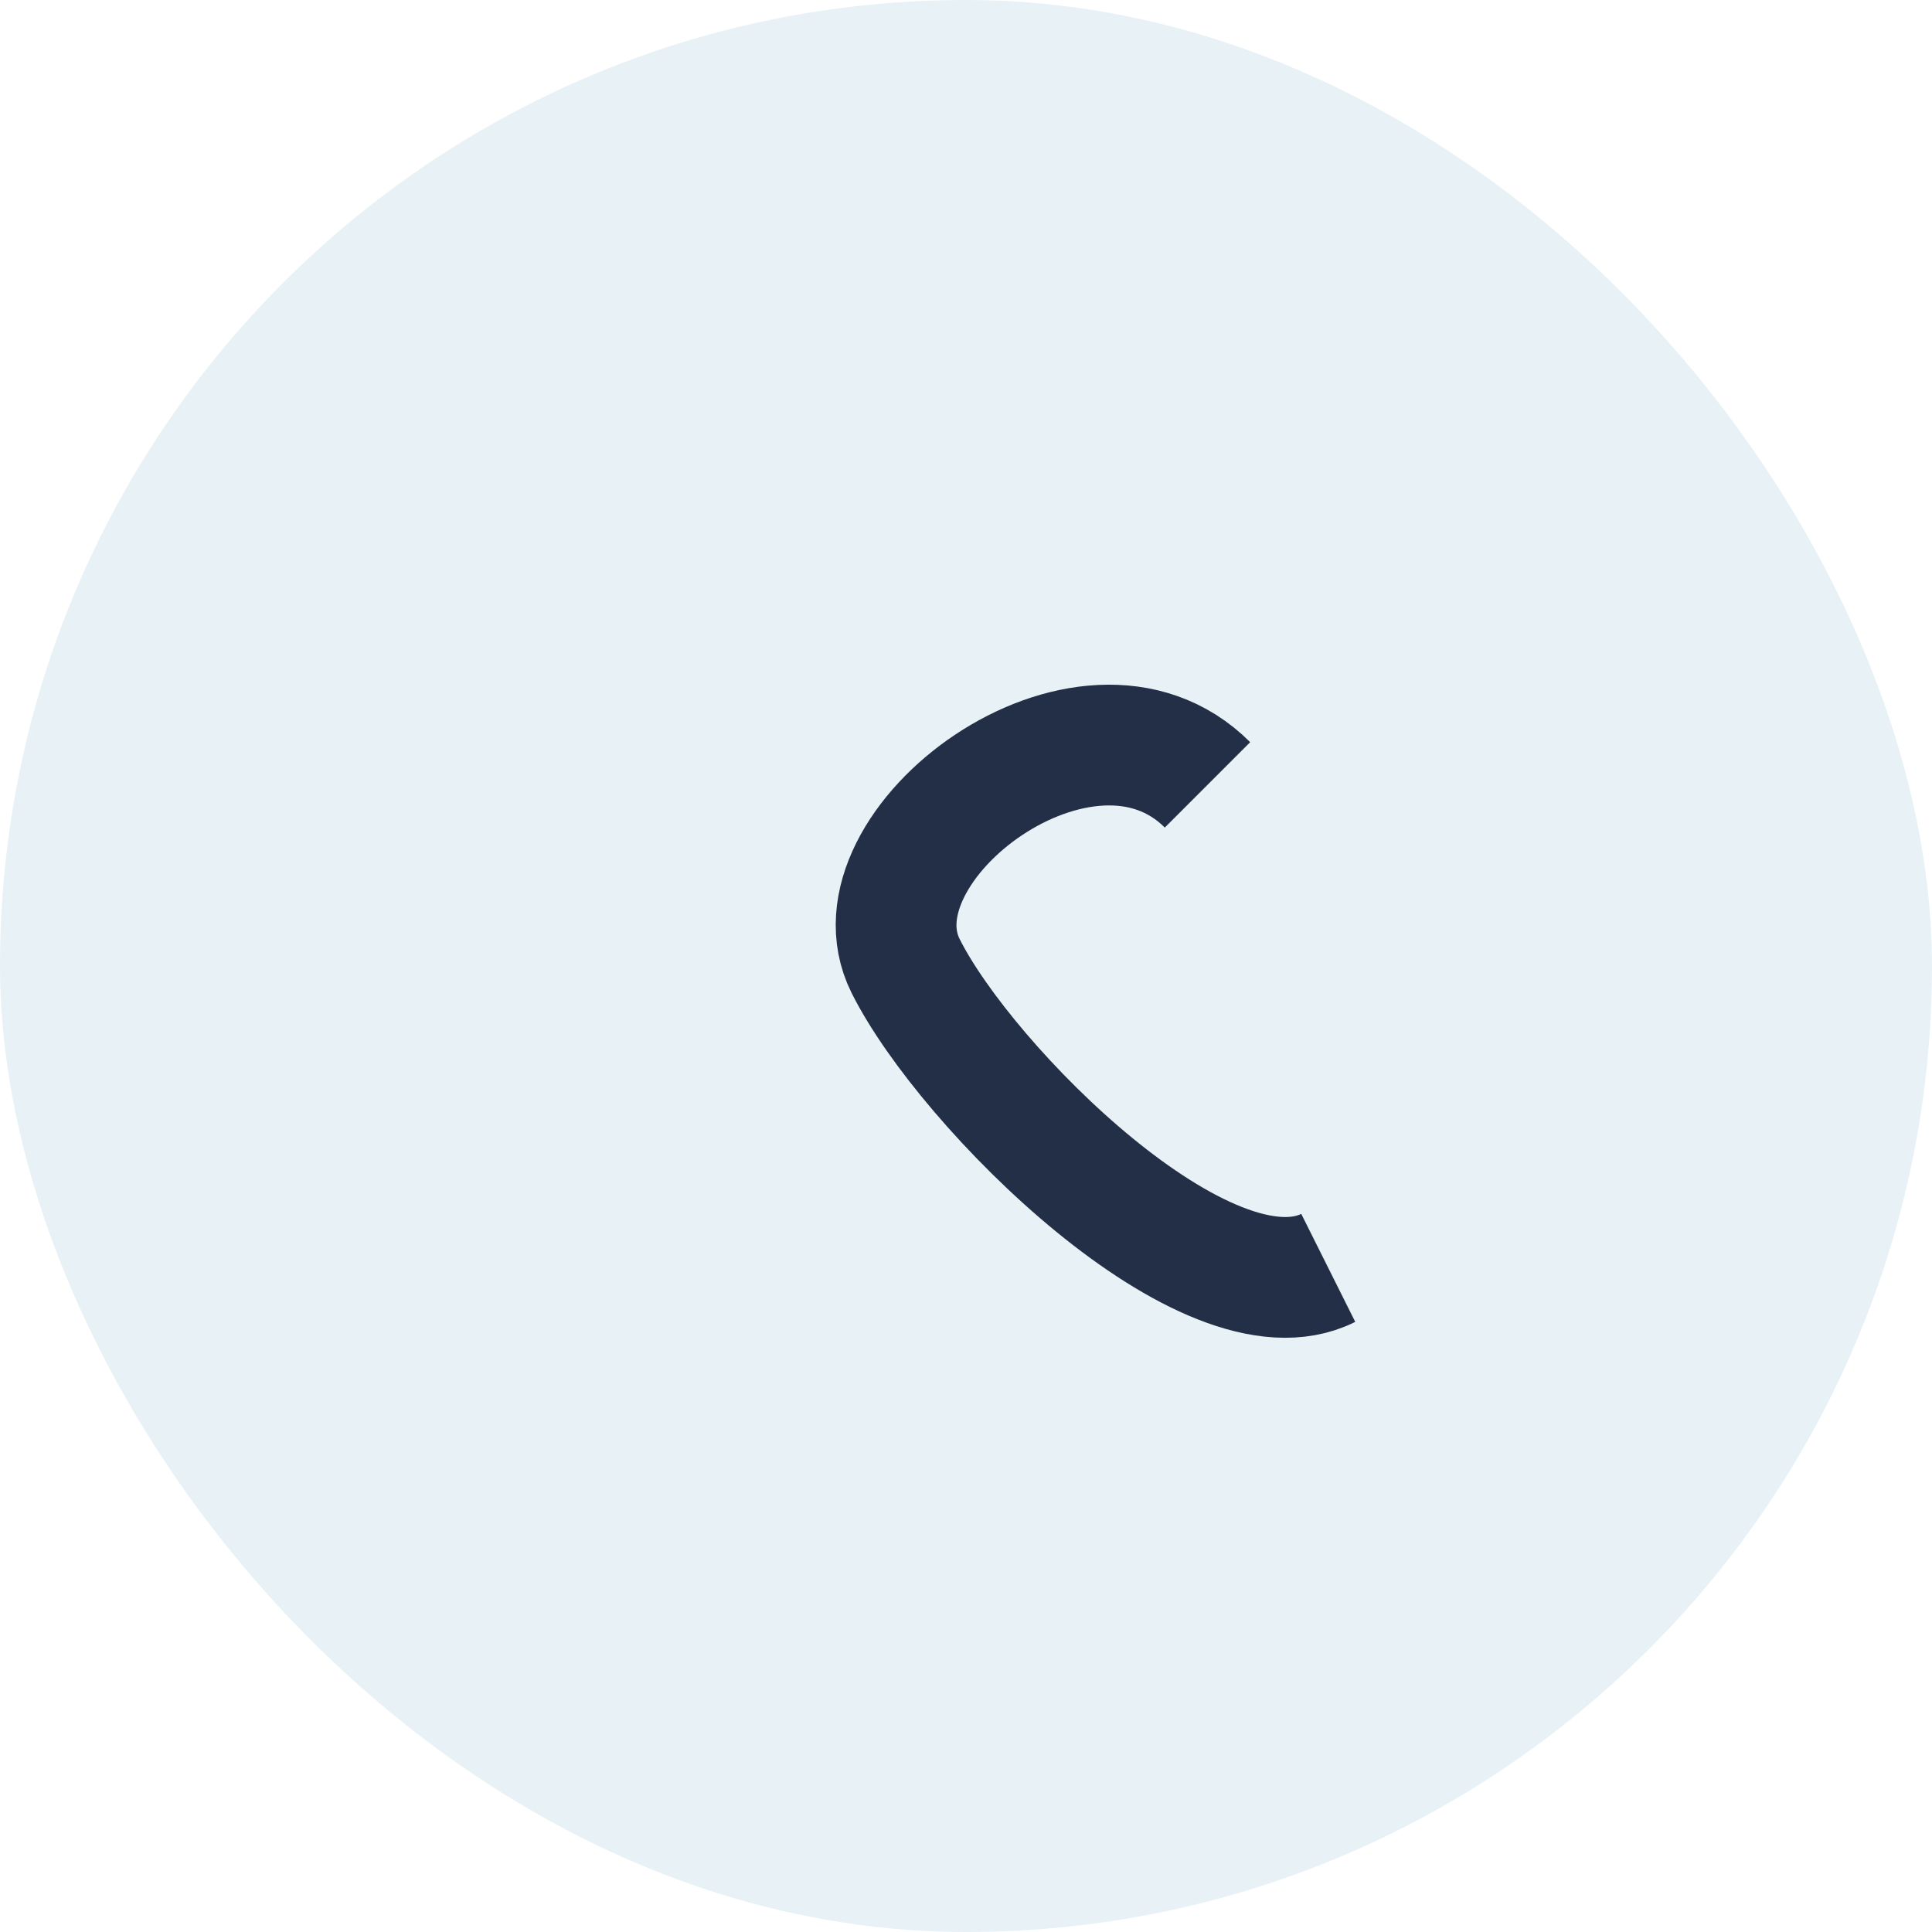
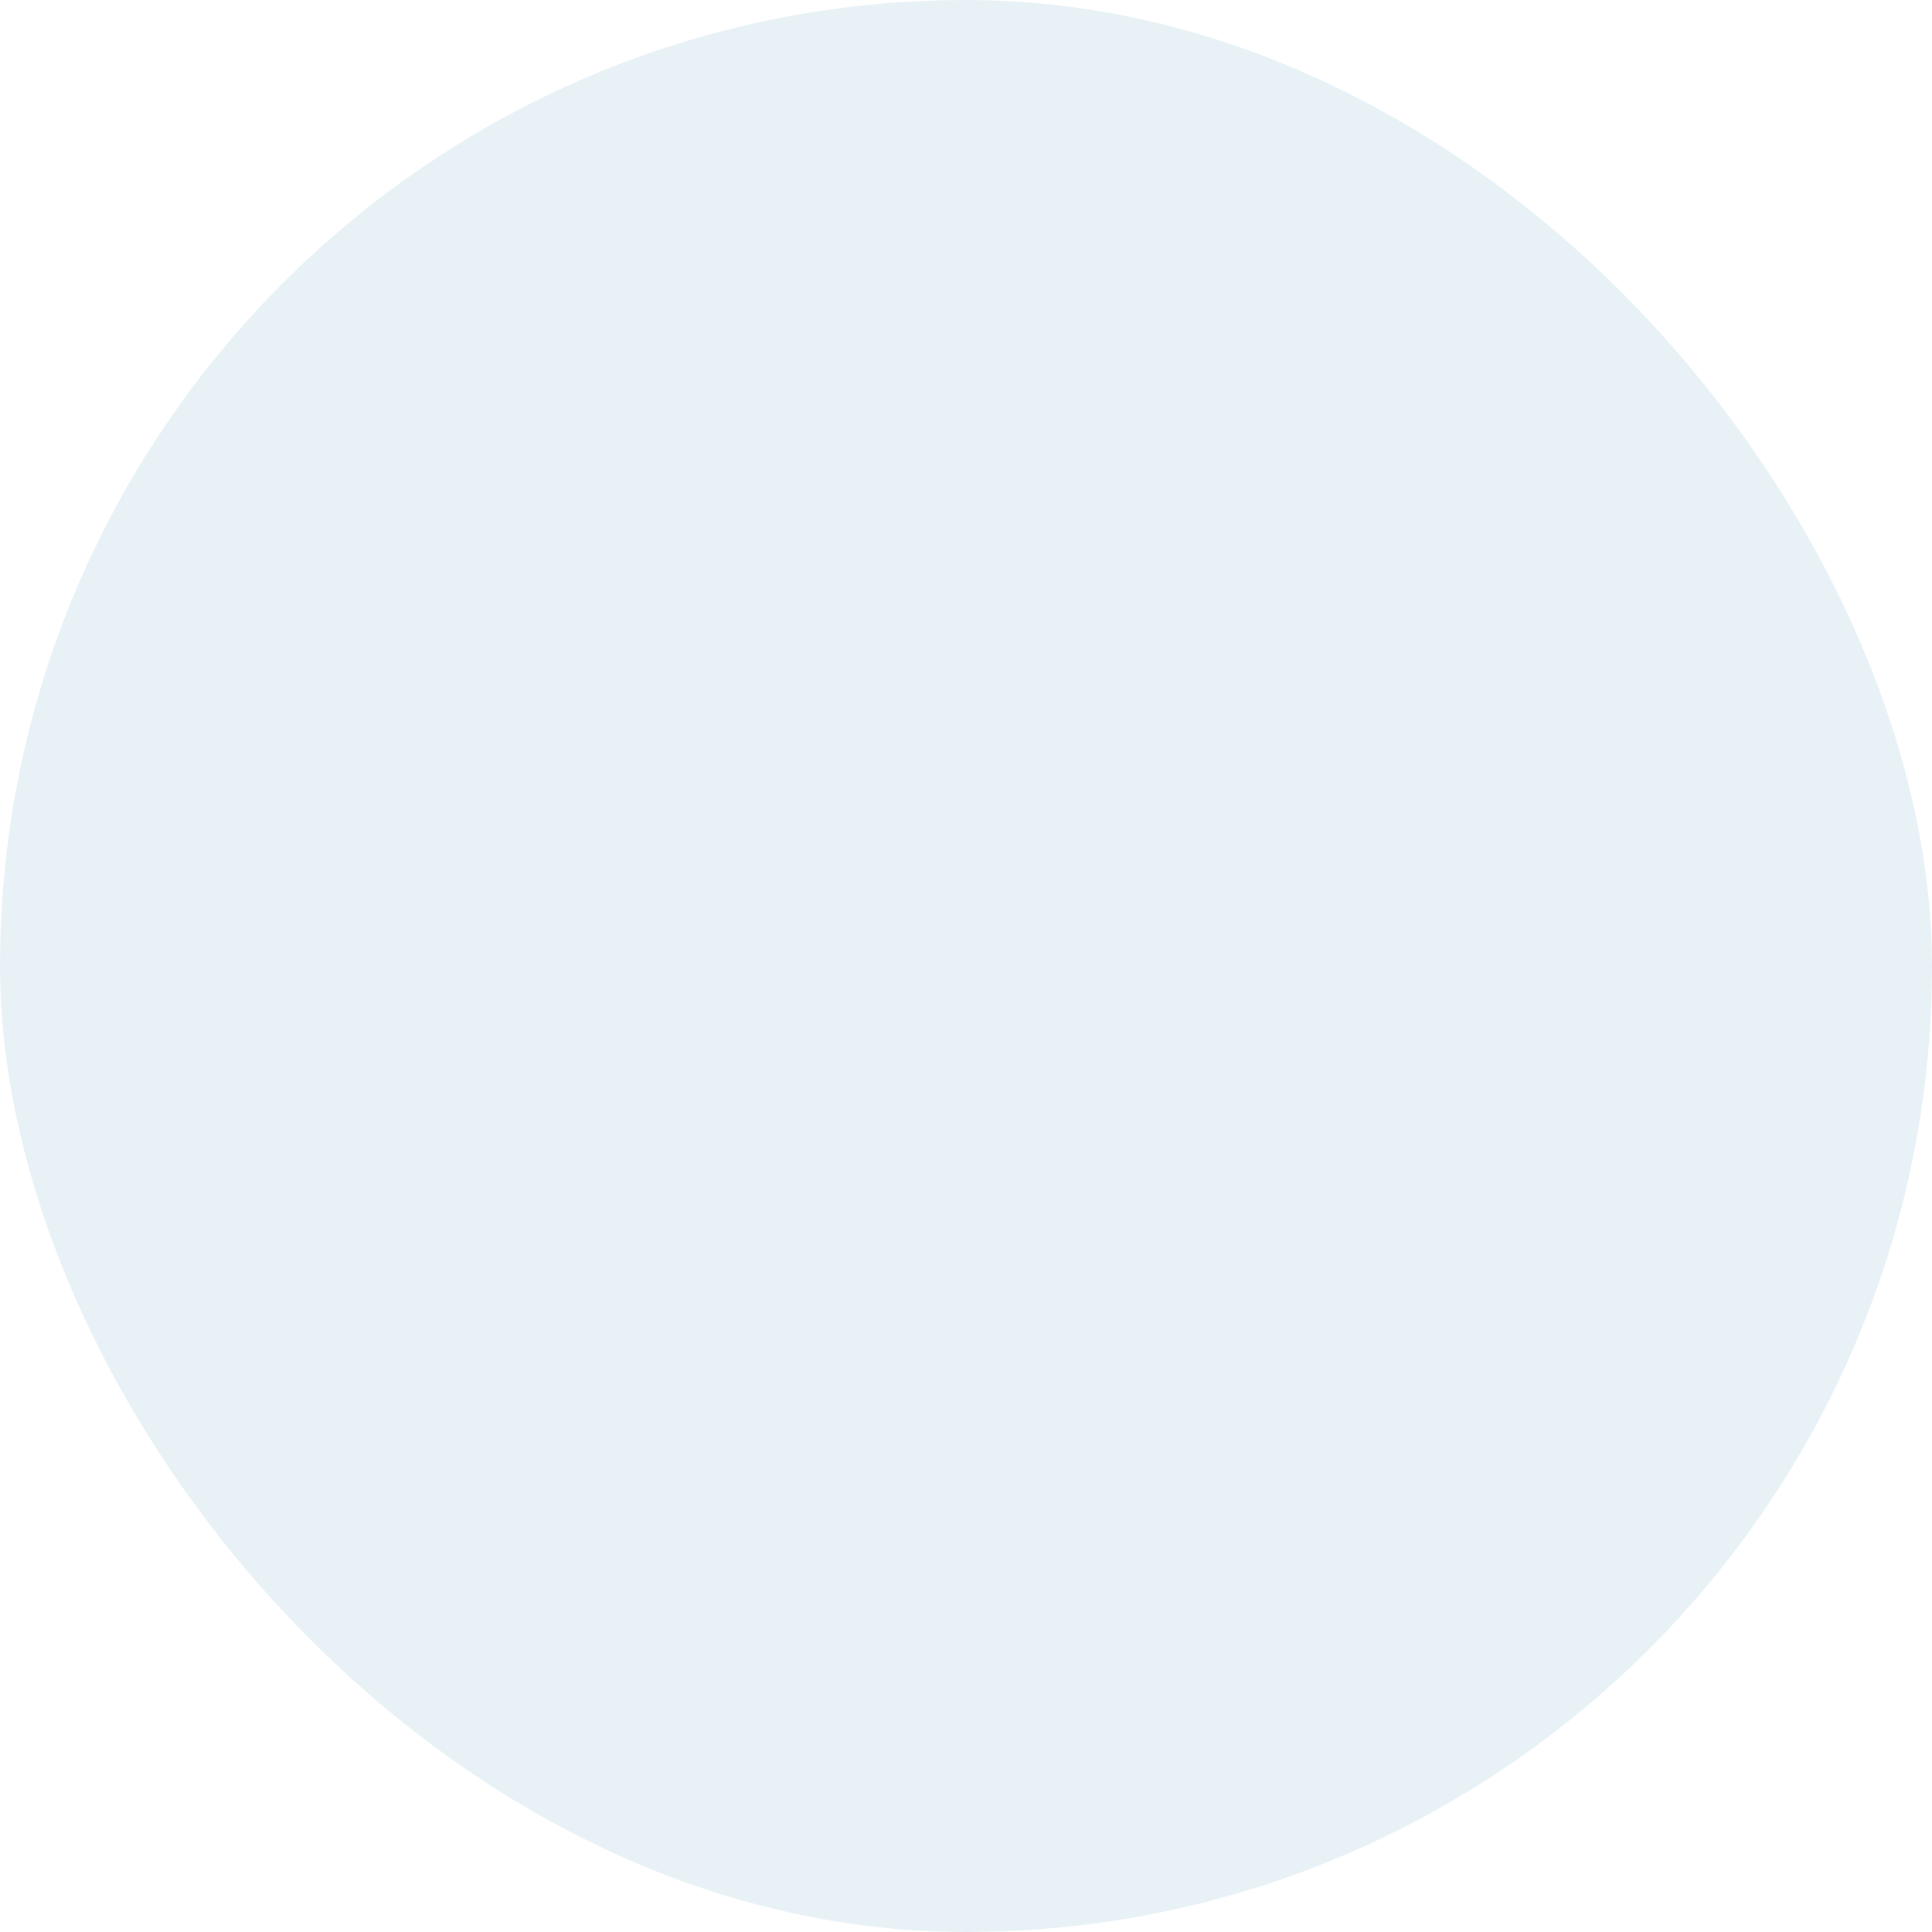
<svg xmlns="http://www.w3.org/2000/svg" width="32" height="32" viewBox="0 0 32 32">
  <rect width="32" height="32" rx="16" fill="#157AA6" fill-opacity=".10" />
-   <path d="M22 21c-2 1-6-3-7-5-1-2 3-5 5-3" stroke="#232F47" stroke-width="2" fill="none" />
  <circle cx="16" cy="16" r="13" fill="none" />
</svg>